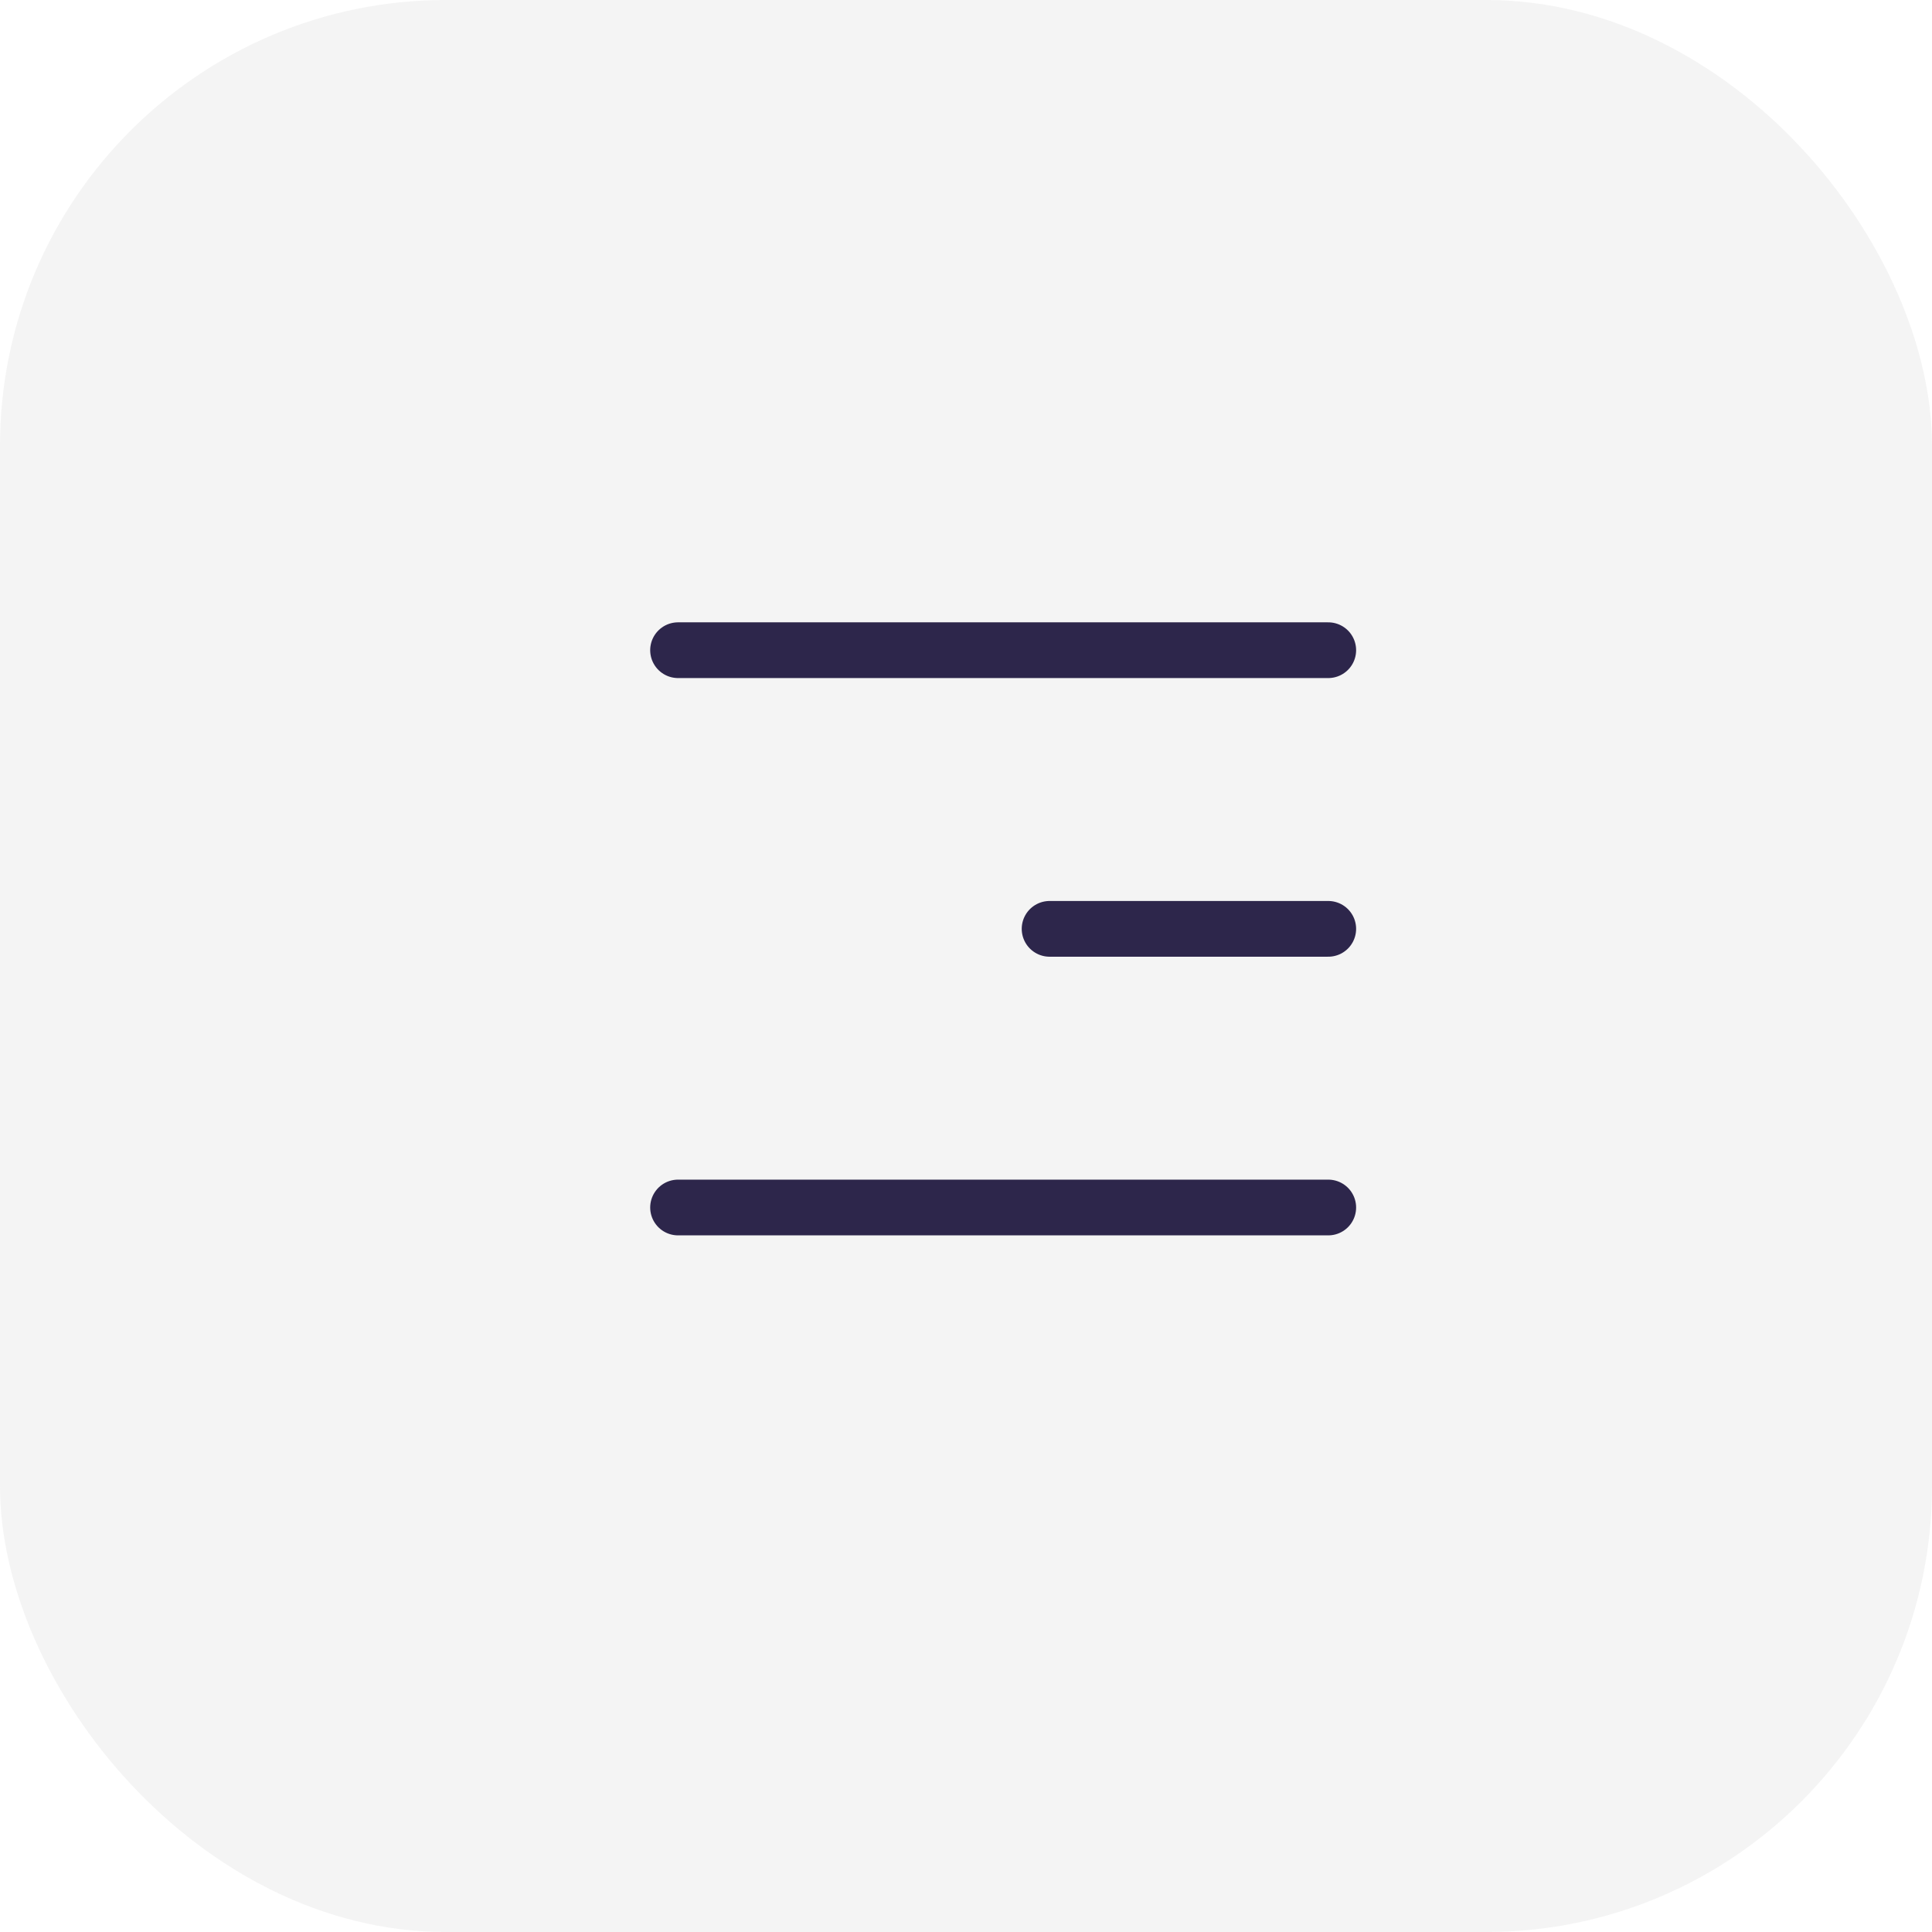
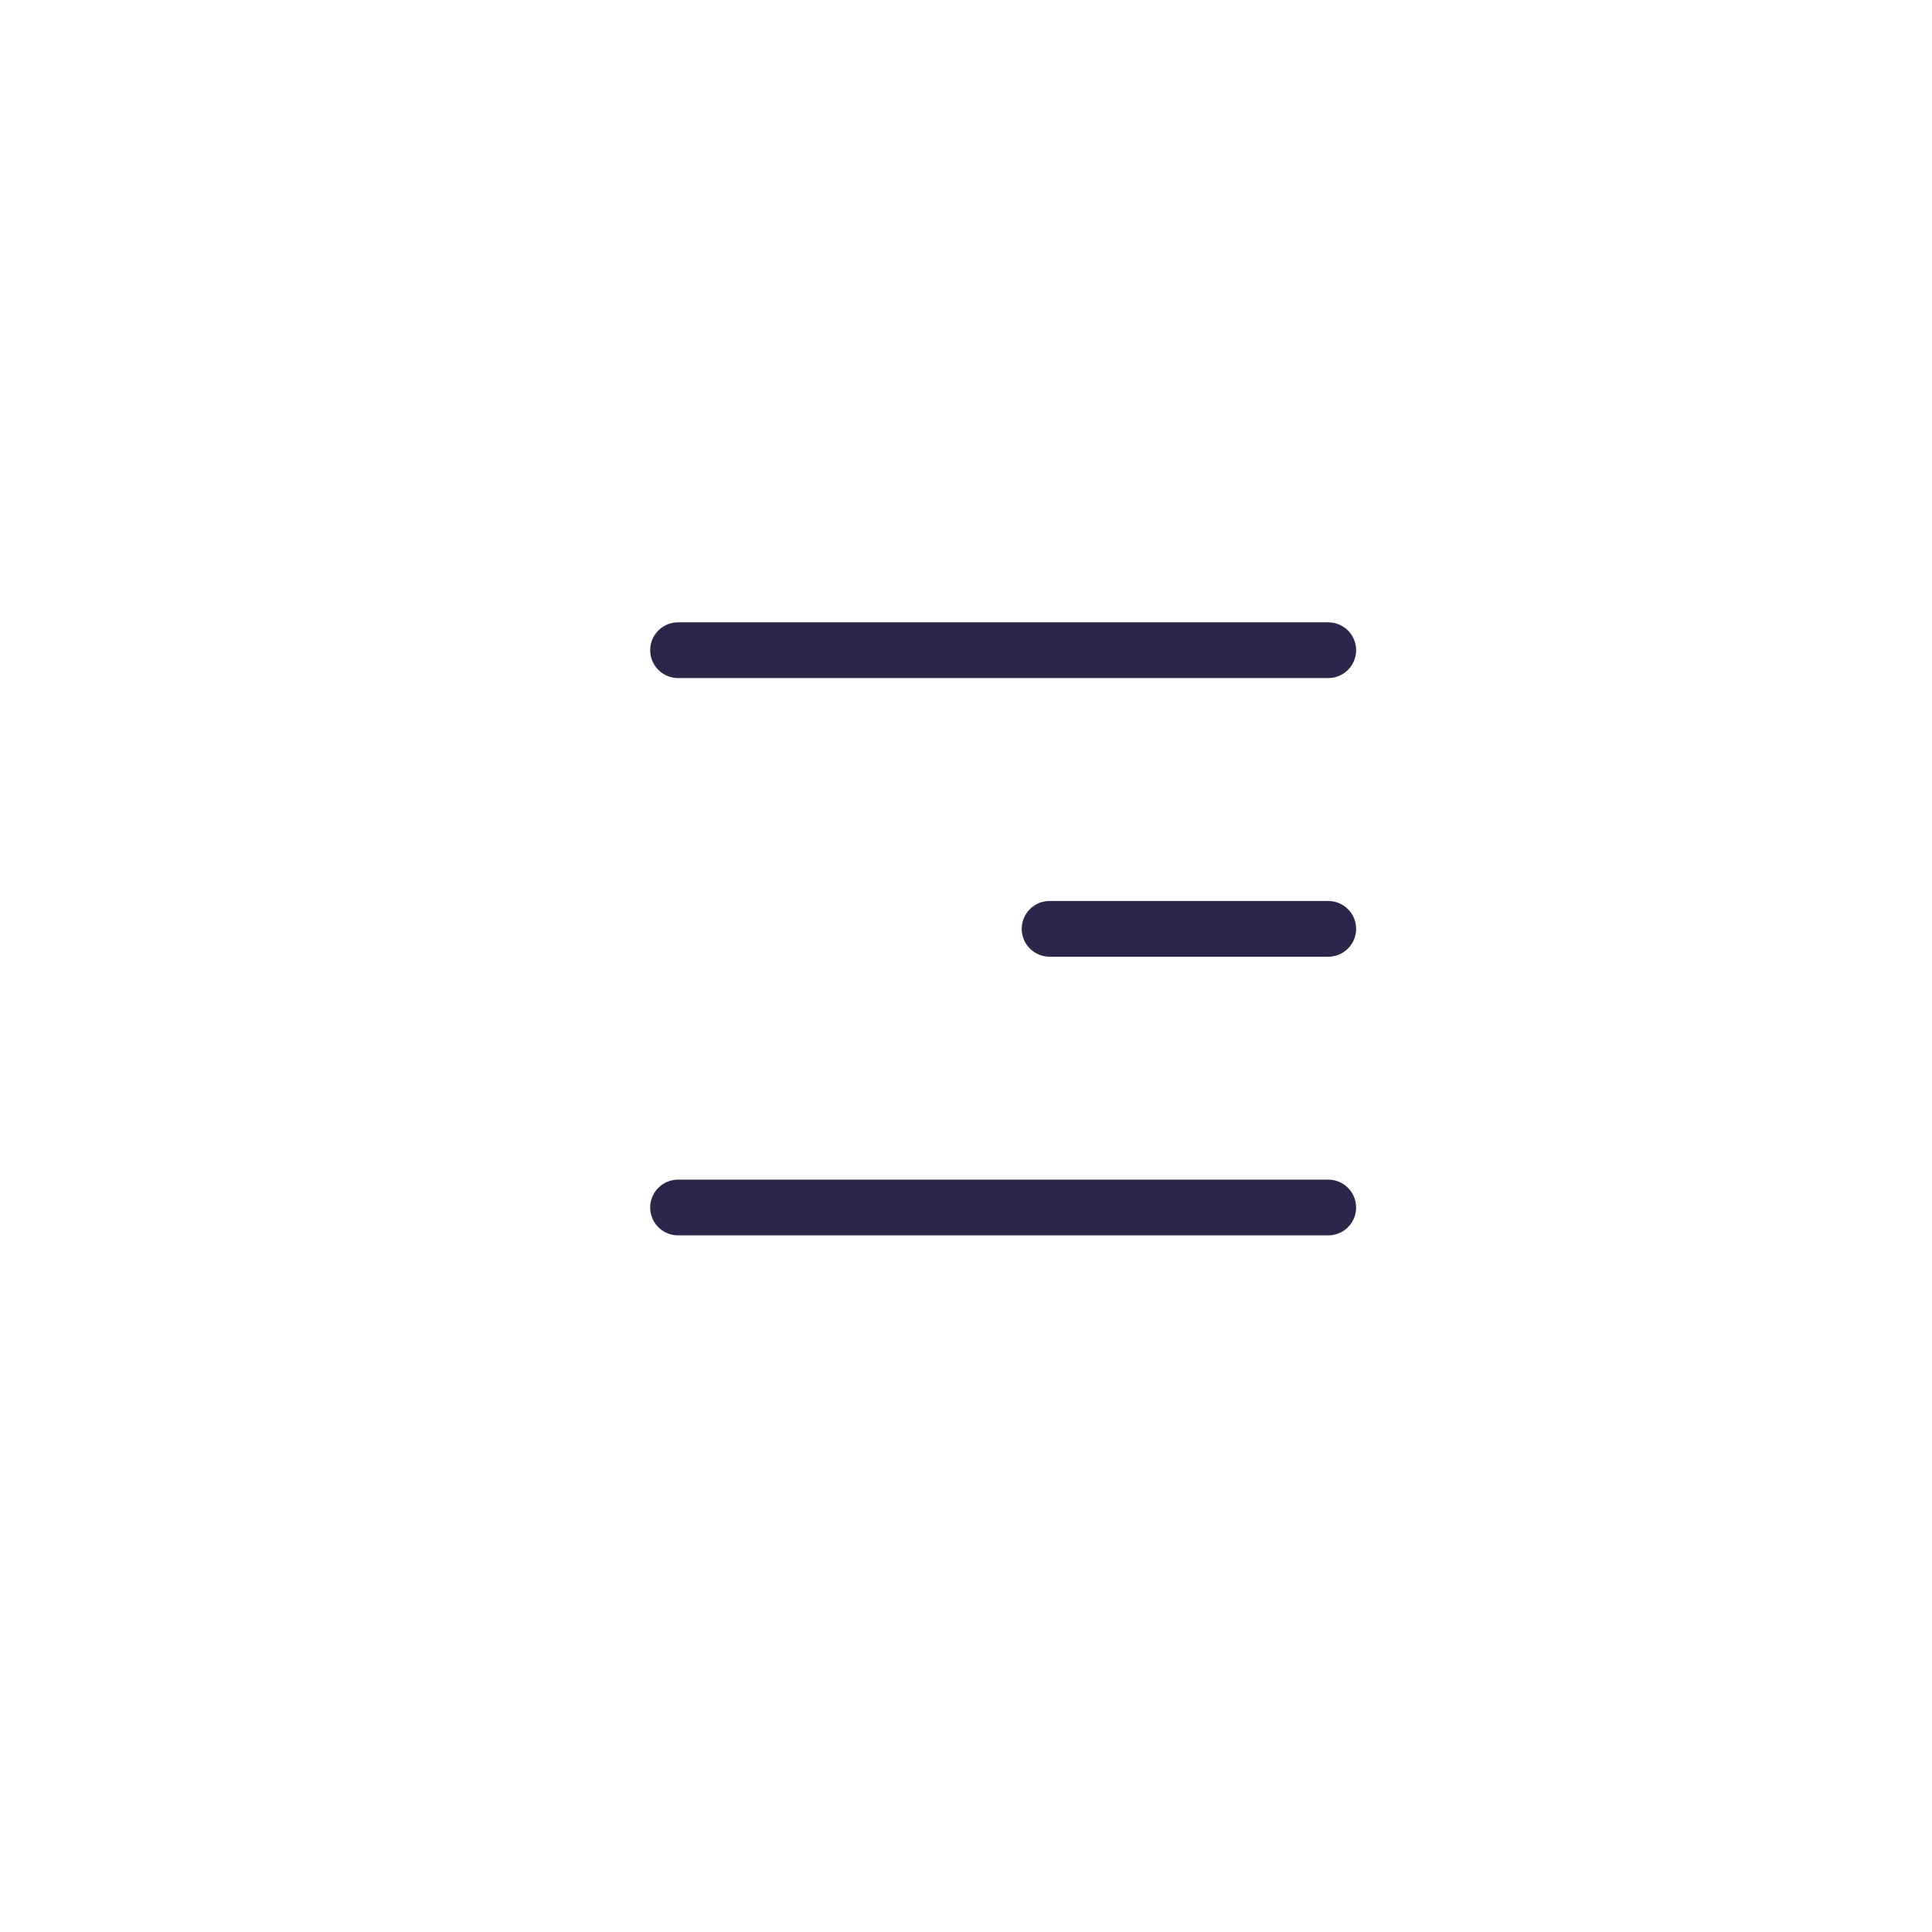
<svg xmlns="http://www.w3.org/2000/svg" width="52" height="52" viewBox="0 0 52 52" fill="none">
-   <rect opacity="0.32" width="52" height="52" rx="12" fill="#DBDBDB" />
  <path d="M35.75 32.5H18.25M35.75 17.5H18.25M35.75 25H28.25" stroke="#2D264B" stroke-width="1.5" stroke-linecap="round" />
</svg>